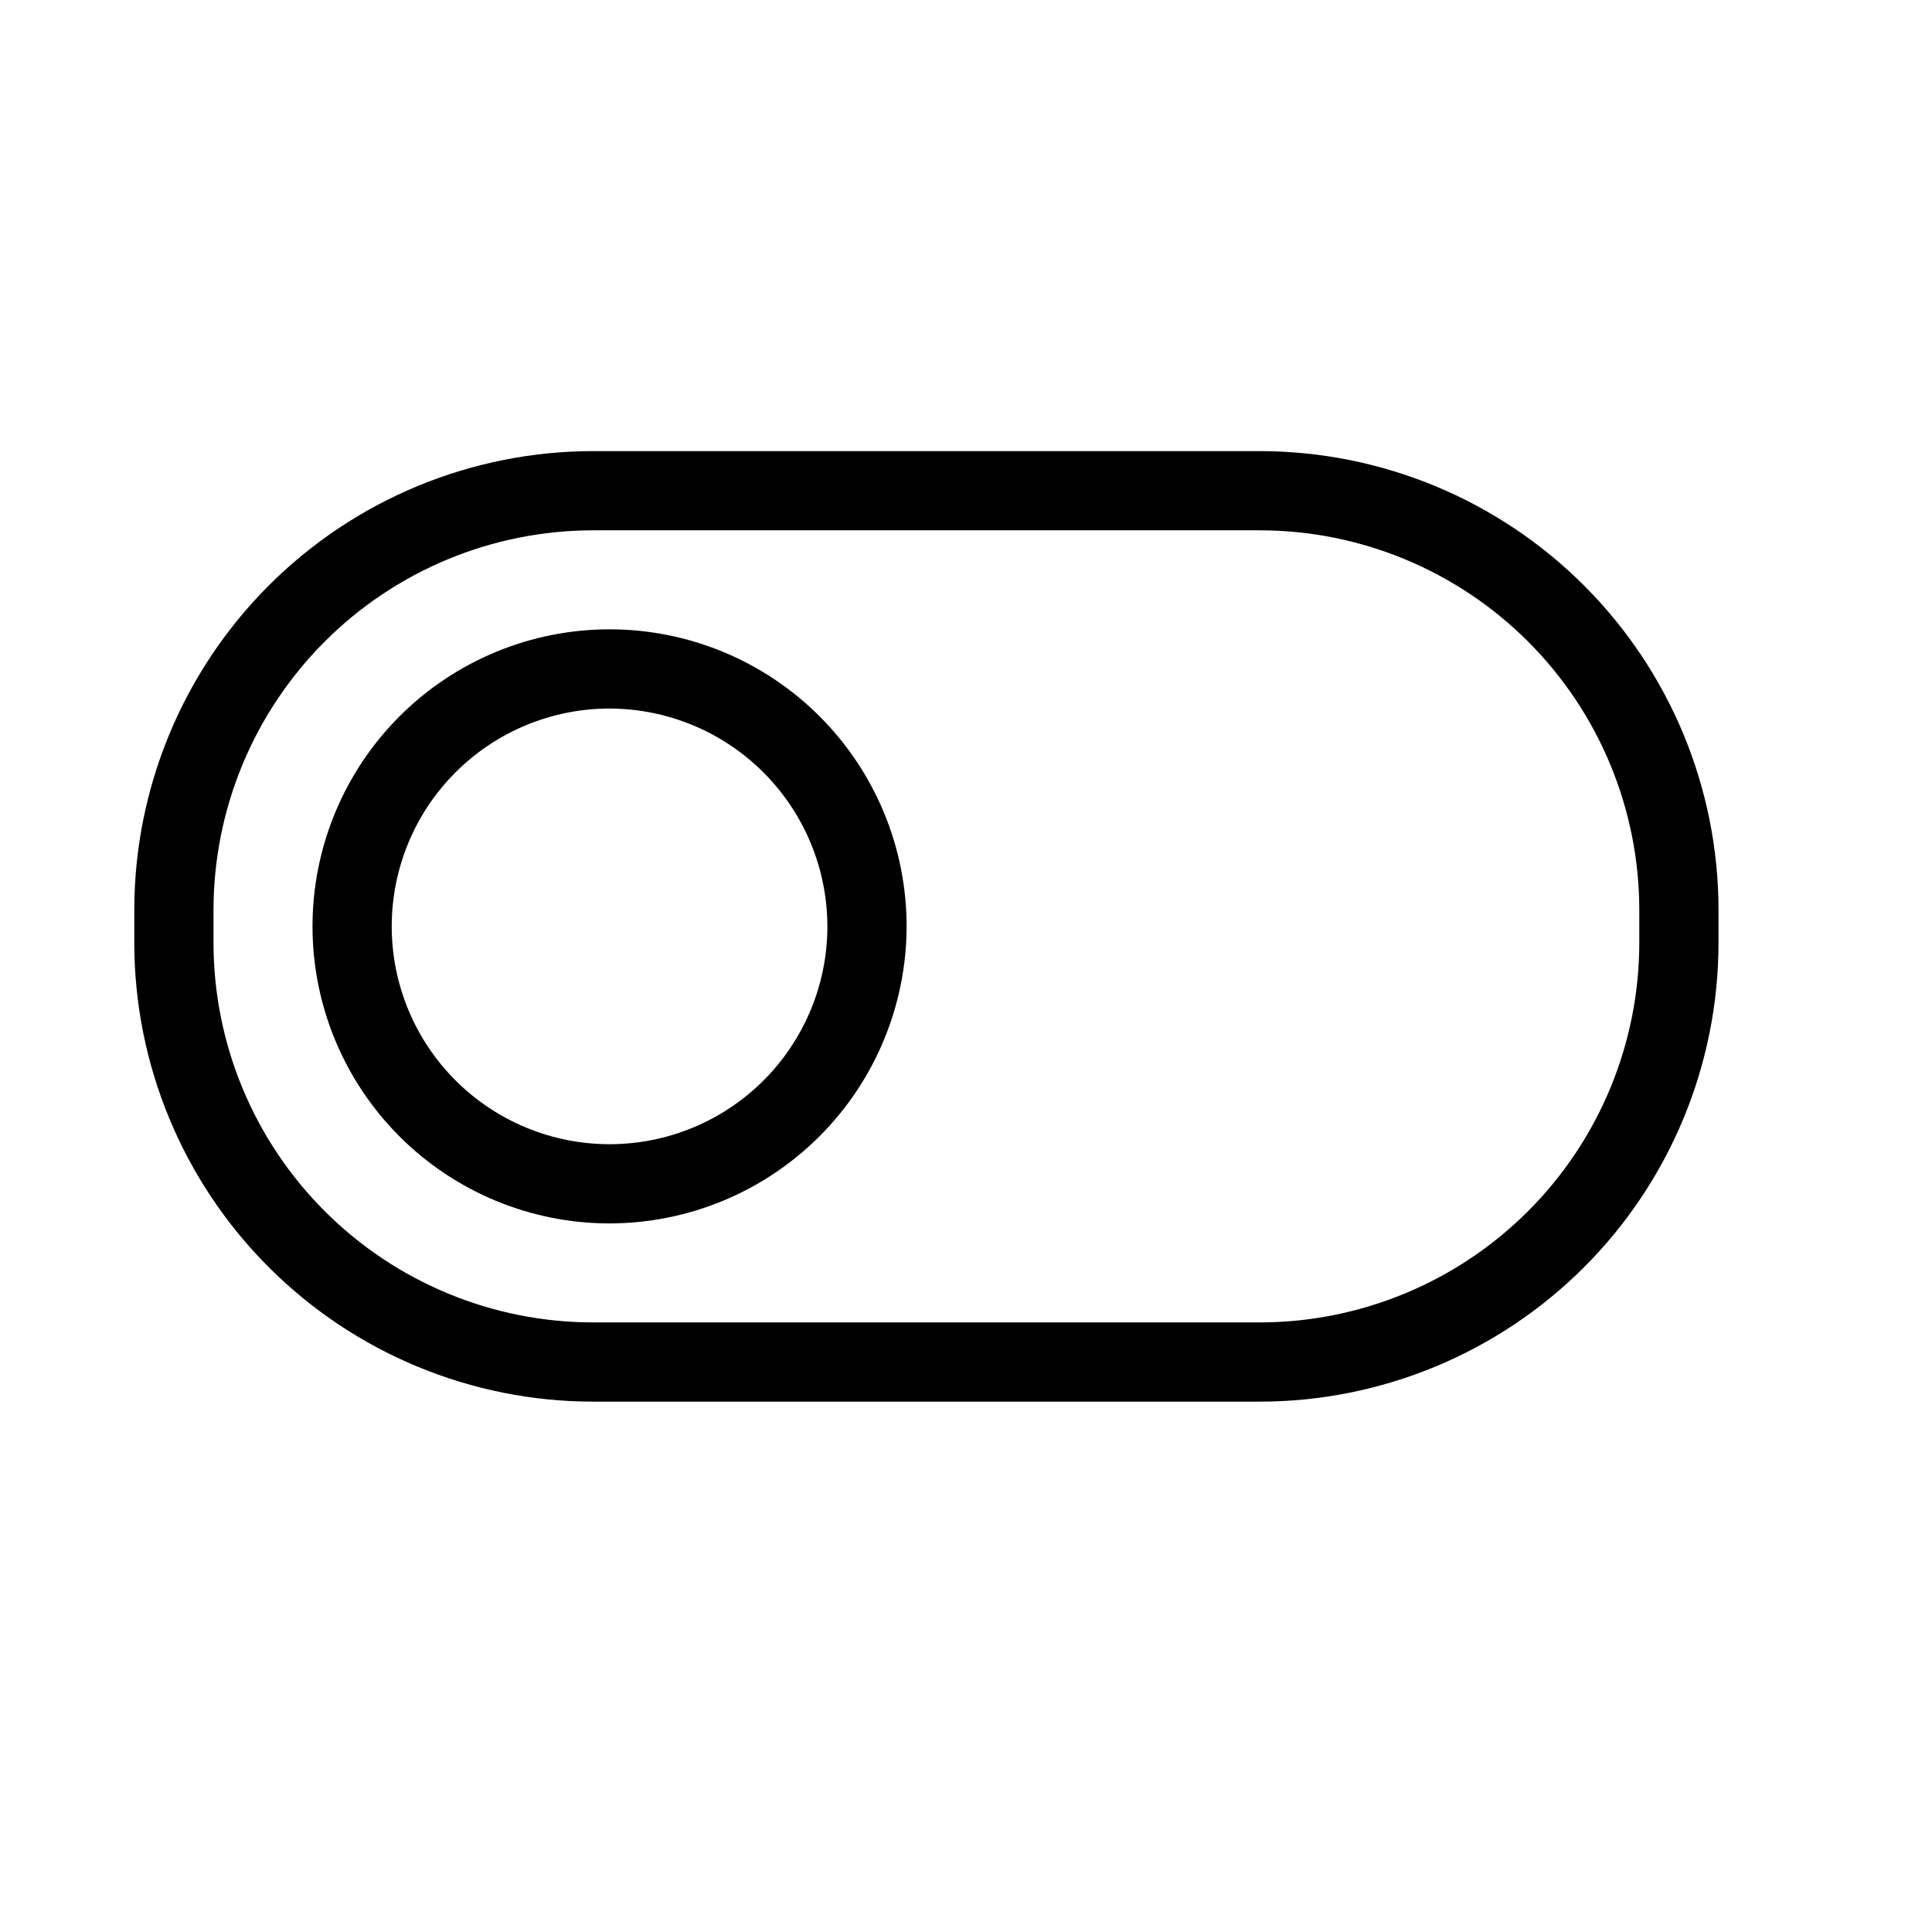
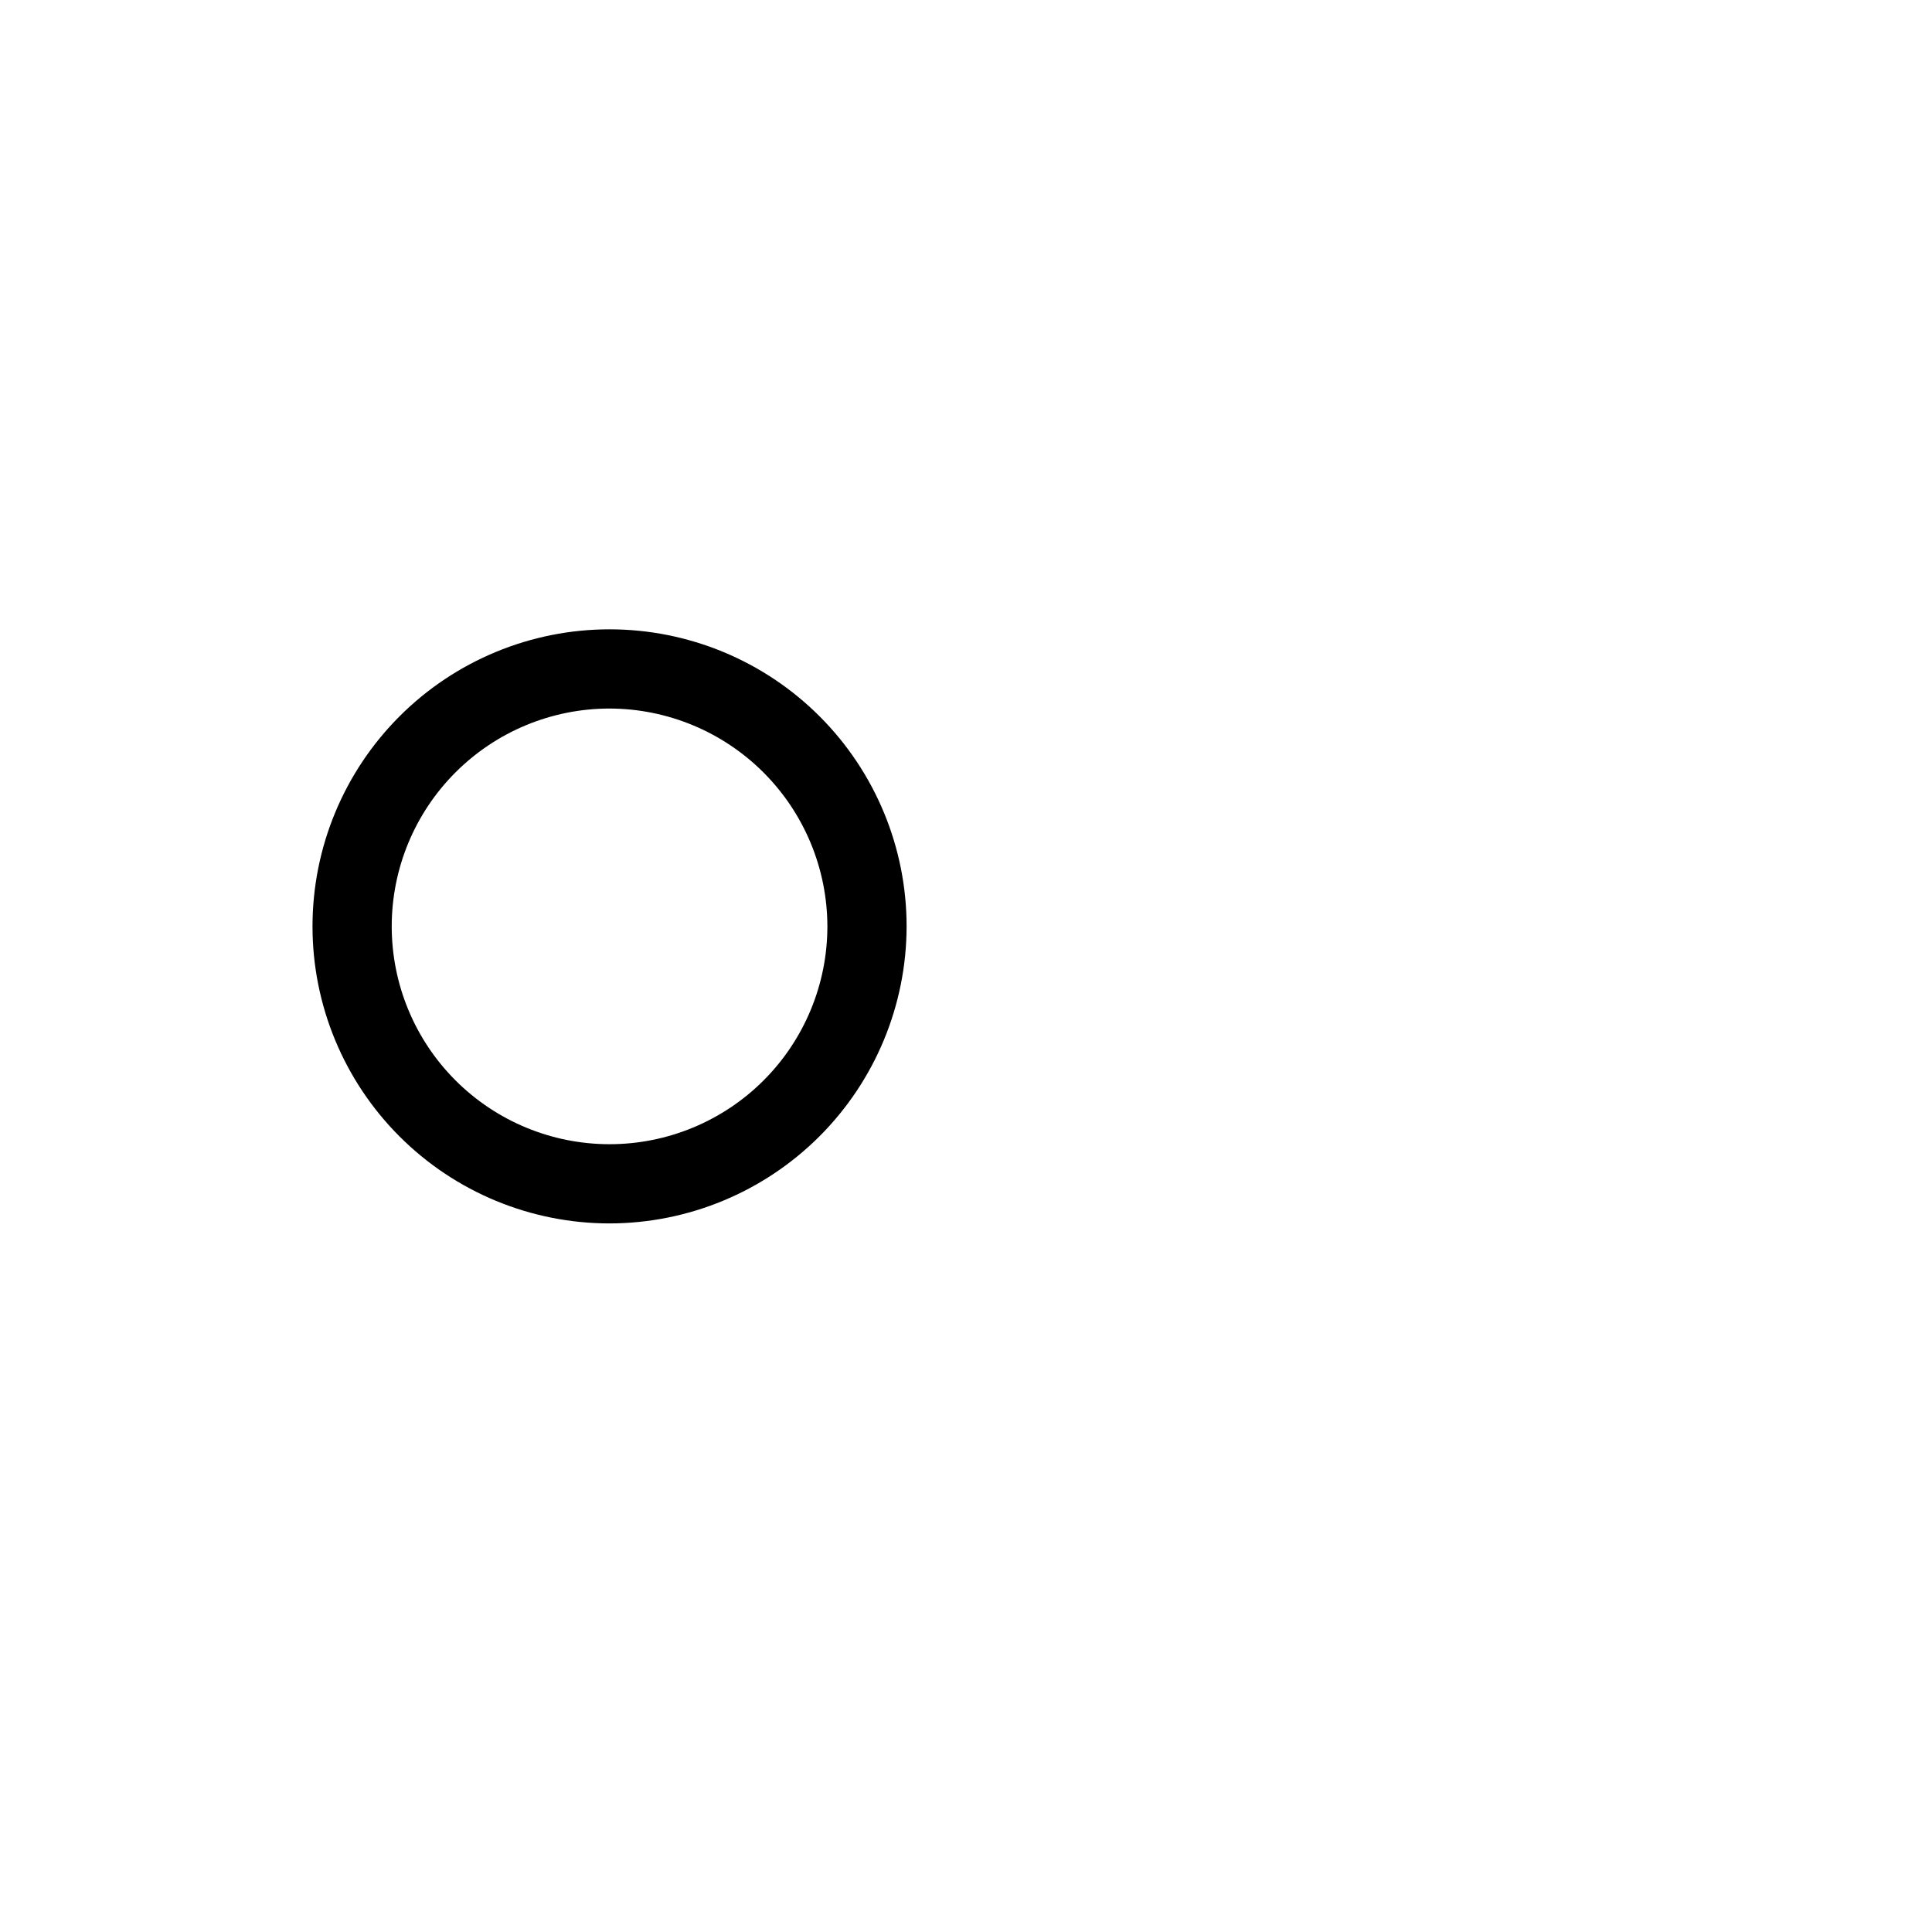
<svg xmlns="http://www.w3.org/2000/svg" fill="#000000" width="800px" height="800px" version="1.1" viewBox="144 144 512 512">
  <g>
-     <path d="m477.88 515.45h-176.75c-32.227-0.027-63.125-12.84-85.914-35.629-22.785-22.789-35.602-53.688-35.629-85.914v-8.816c0.027-32.227 12.844-63.125 35.629-85.914 22.789-22.789 53.688-35.602 85.914-35.629h176.75c32.227 0.027 63.125 12.84 85.914 35.629 22.789 22.789 35.602 53.688 35.629 85.914v8.816c-0.027 32.227-12.84 63.125-35.629 85.914-22.789 22.789-53.688 35.602-85.914 35.629zm-176.75-230.91c-26.66 0.027-52.219 10.629-71.07 29.48-18.852 18.852-29.453 44.41-29.48 71.07v8.816c0.027 26.66 10.629 52.219 29.48 71.07 18.852 18.852 44.41 29.453 71.07 29.48h176.75c26.66-0.027 52.219-10.629 71.07-29.48 18.852-18.852 29.453-44.41 29.48-71.07v-8.816c-0.027-26.66-10.629-52.219-29.48-71.07-18.852-18.852-44.41-29.453-71.07-29.48z" />
    <path d="m305.54 468.22c-20.879 0-40.902-8.293-55.664-23.055-14.762-14.766-23.059-34.789-23.059-55.664 0-20.879 8.297-40.902 23.059-55.664 14.762-14.766 34.785-23.059 55.664-23.059s40.898 8.293 55.664 23.059c14.762 14.762 23.055 34.785 23.055 55.664-0.027 20.867-8.328 40.875-23.086 55.633-14.758 14.754-34.766 23.059-55.633 23.086zm0-136.45c-15.312 0-29.996 6.082-40.82 16.91-10.828 10.824-16.91 25.508-16.91 40.82 0 15.309 6.082 29.992 16.91 40.82 10.824 10.824 25.508 16.906 40.82 16.906 15.309 0 29.992-6.082 40.82-16.906 10.824-10.828 16.906-25.512 16.906-40.82-0.027-15.305-6.117-29.969-16.938-40.789-10.82-10.82-25.488-16.914-40.789-16.941z" />
  </g>
</svg>